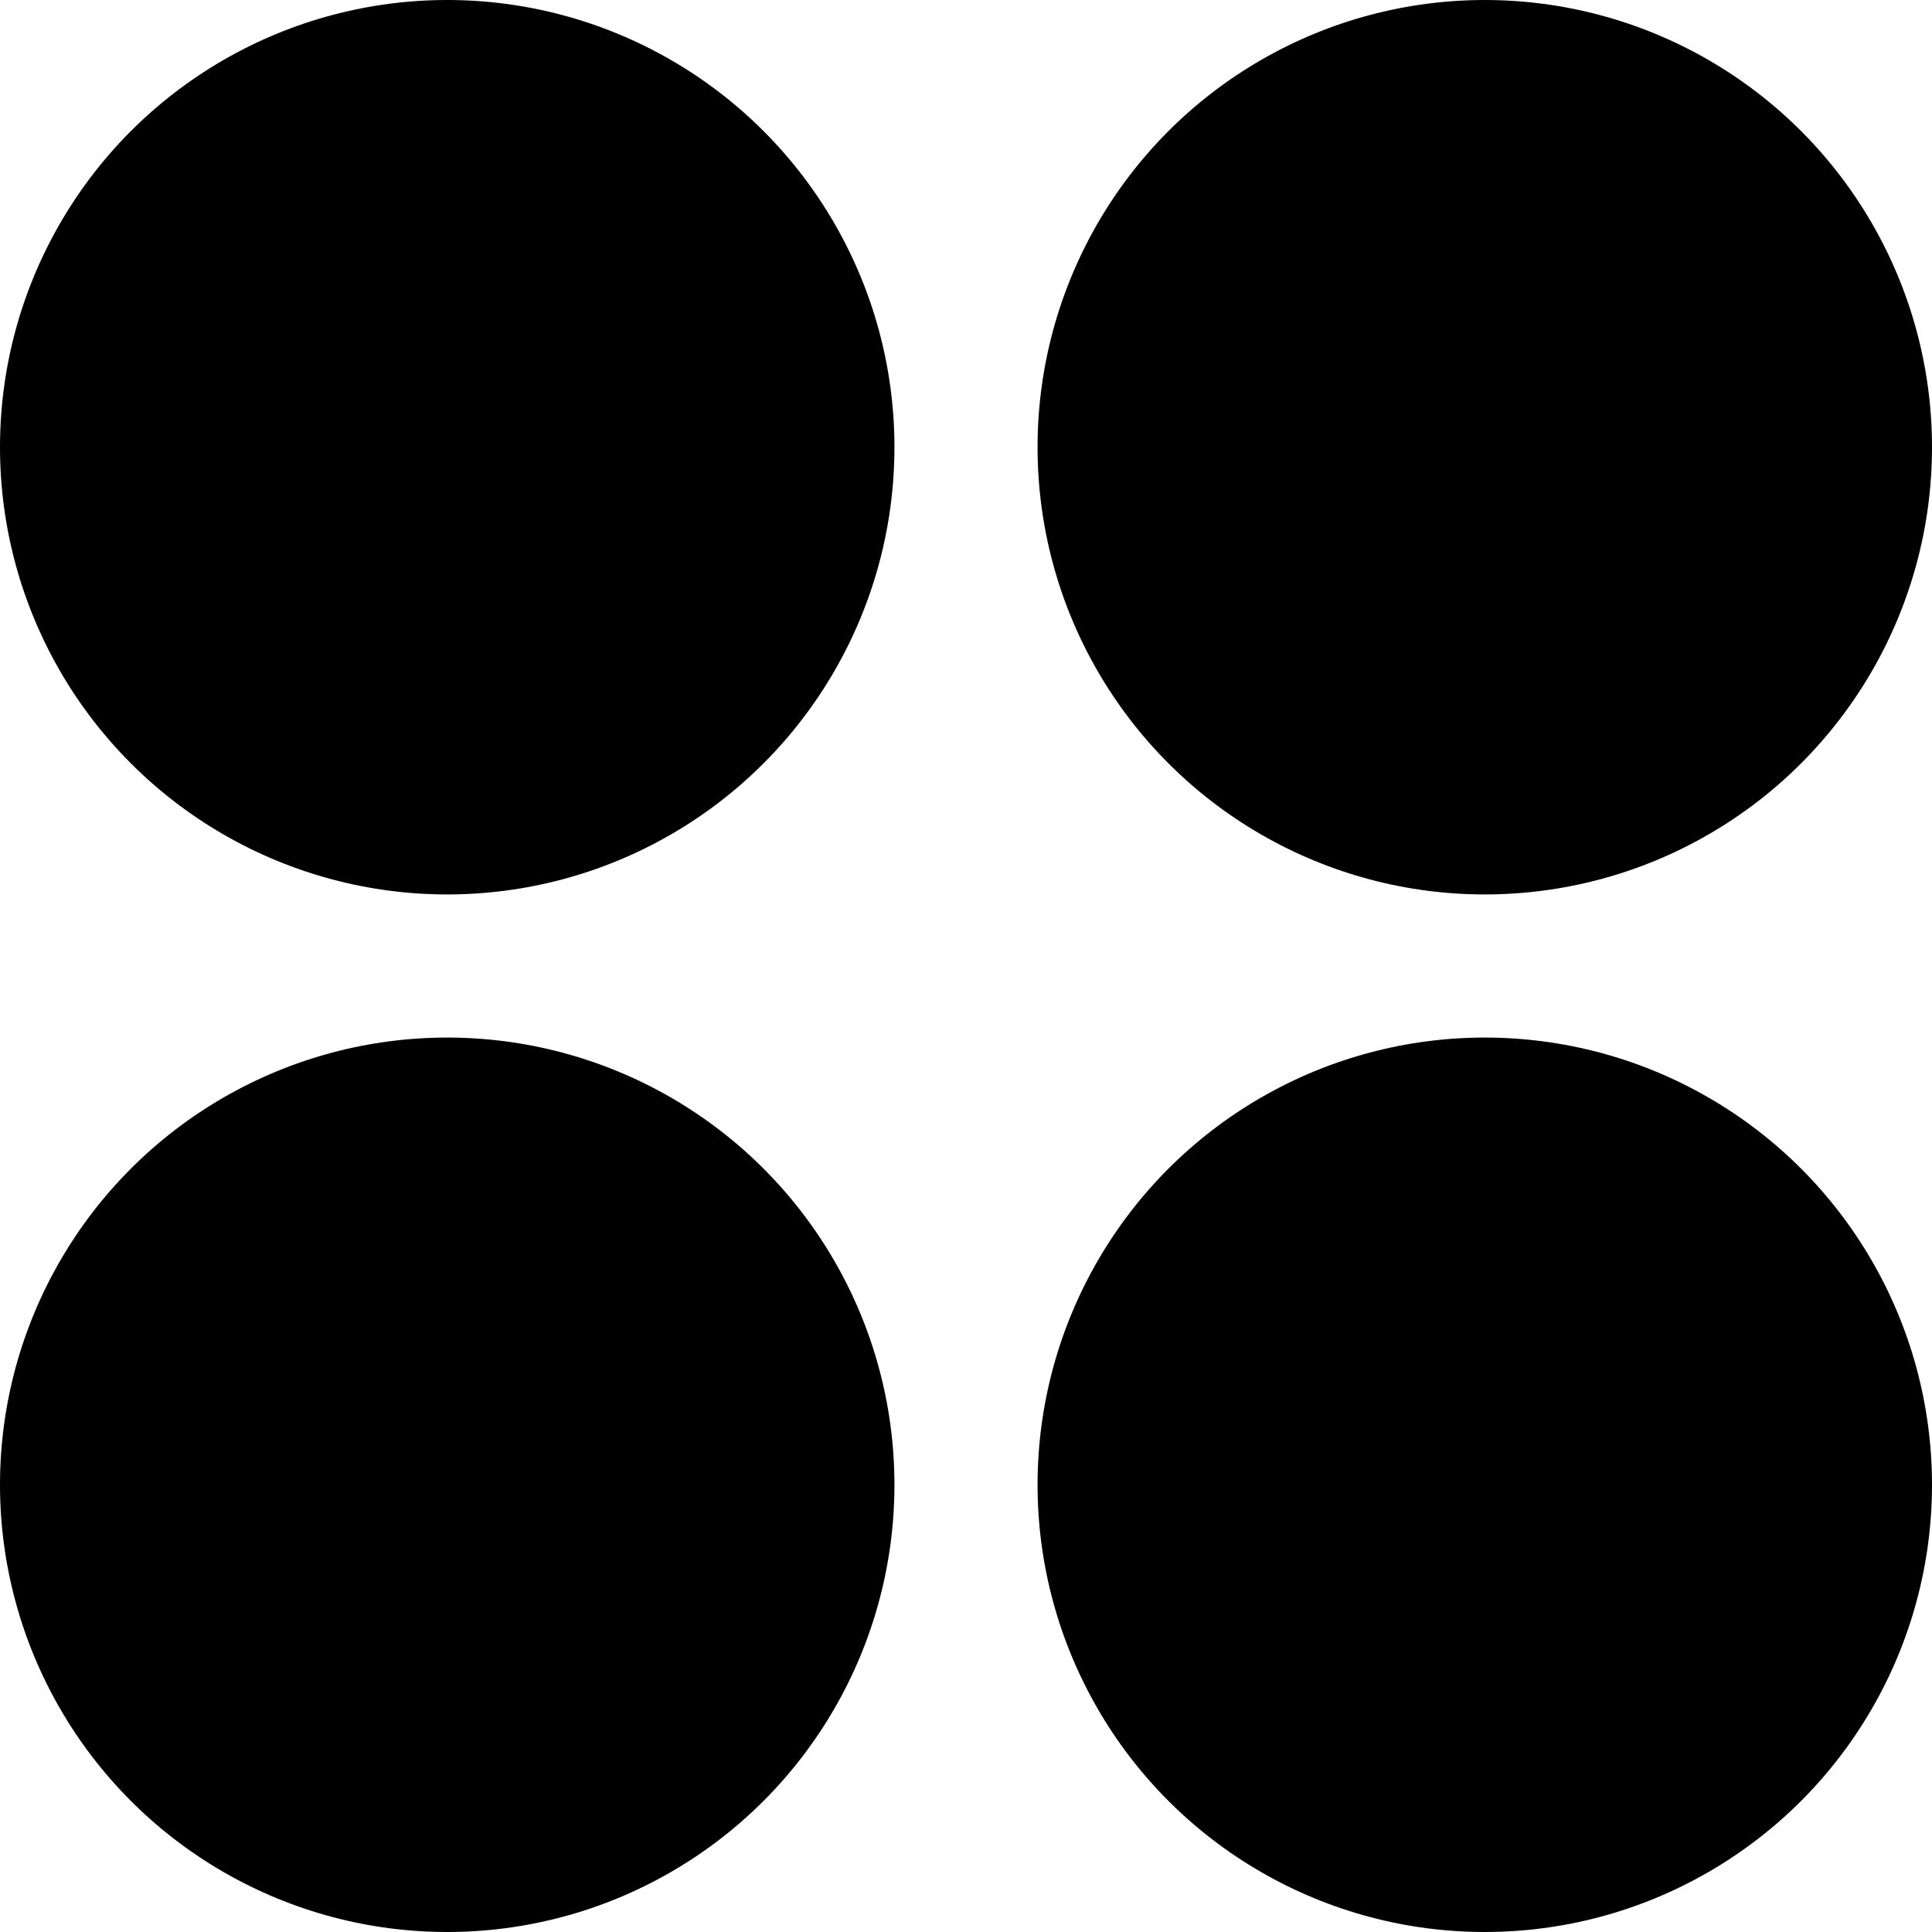
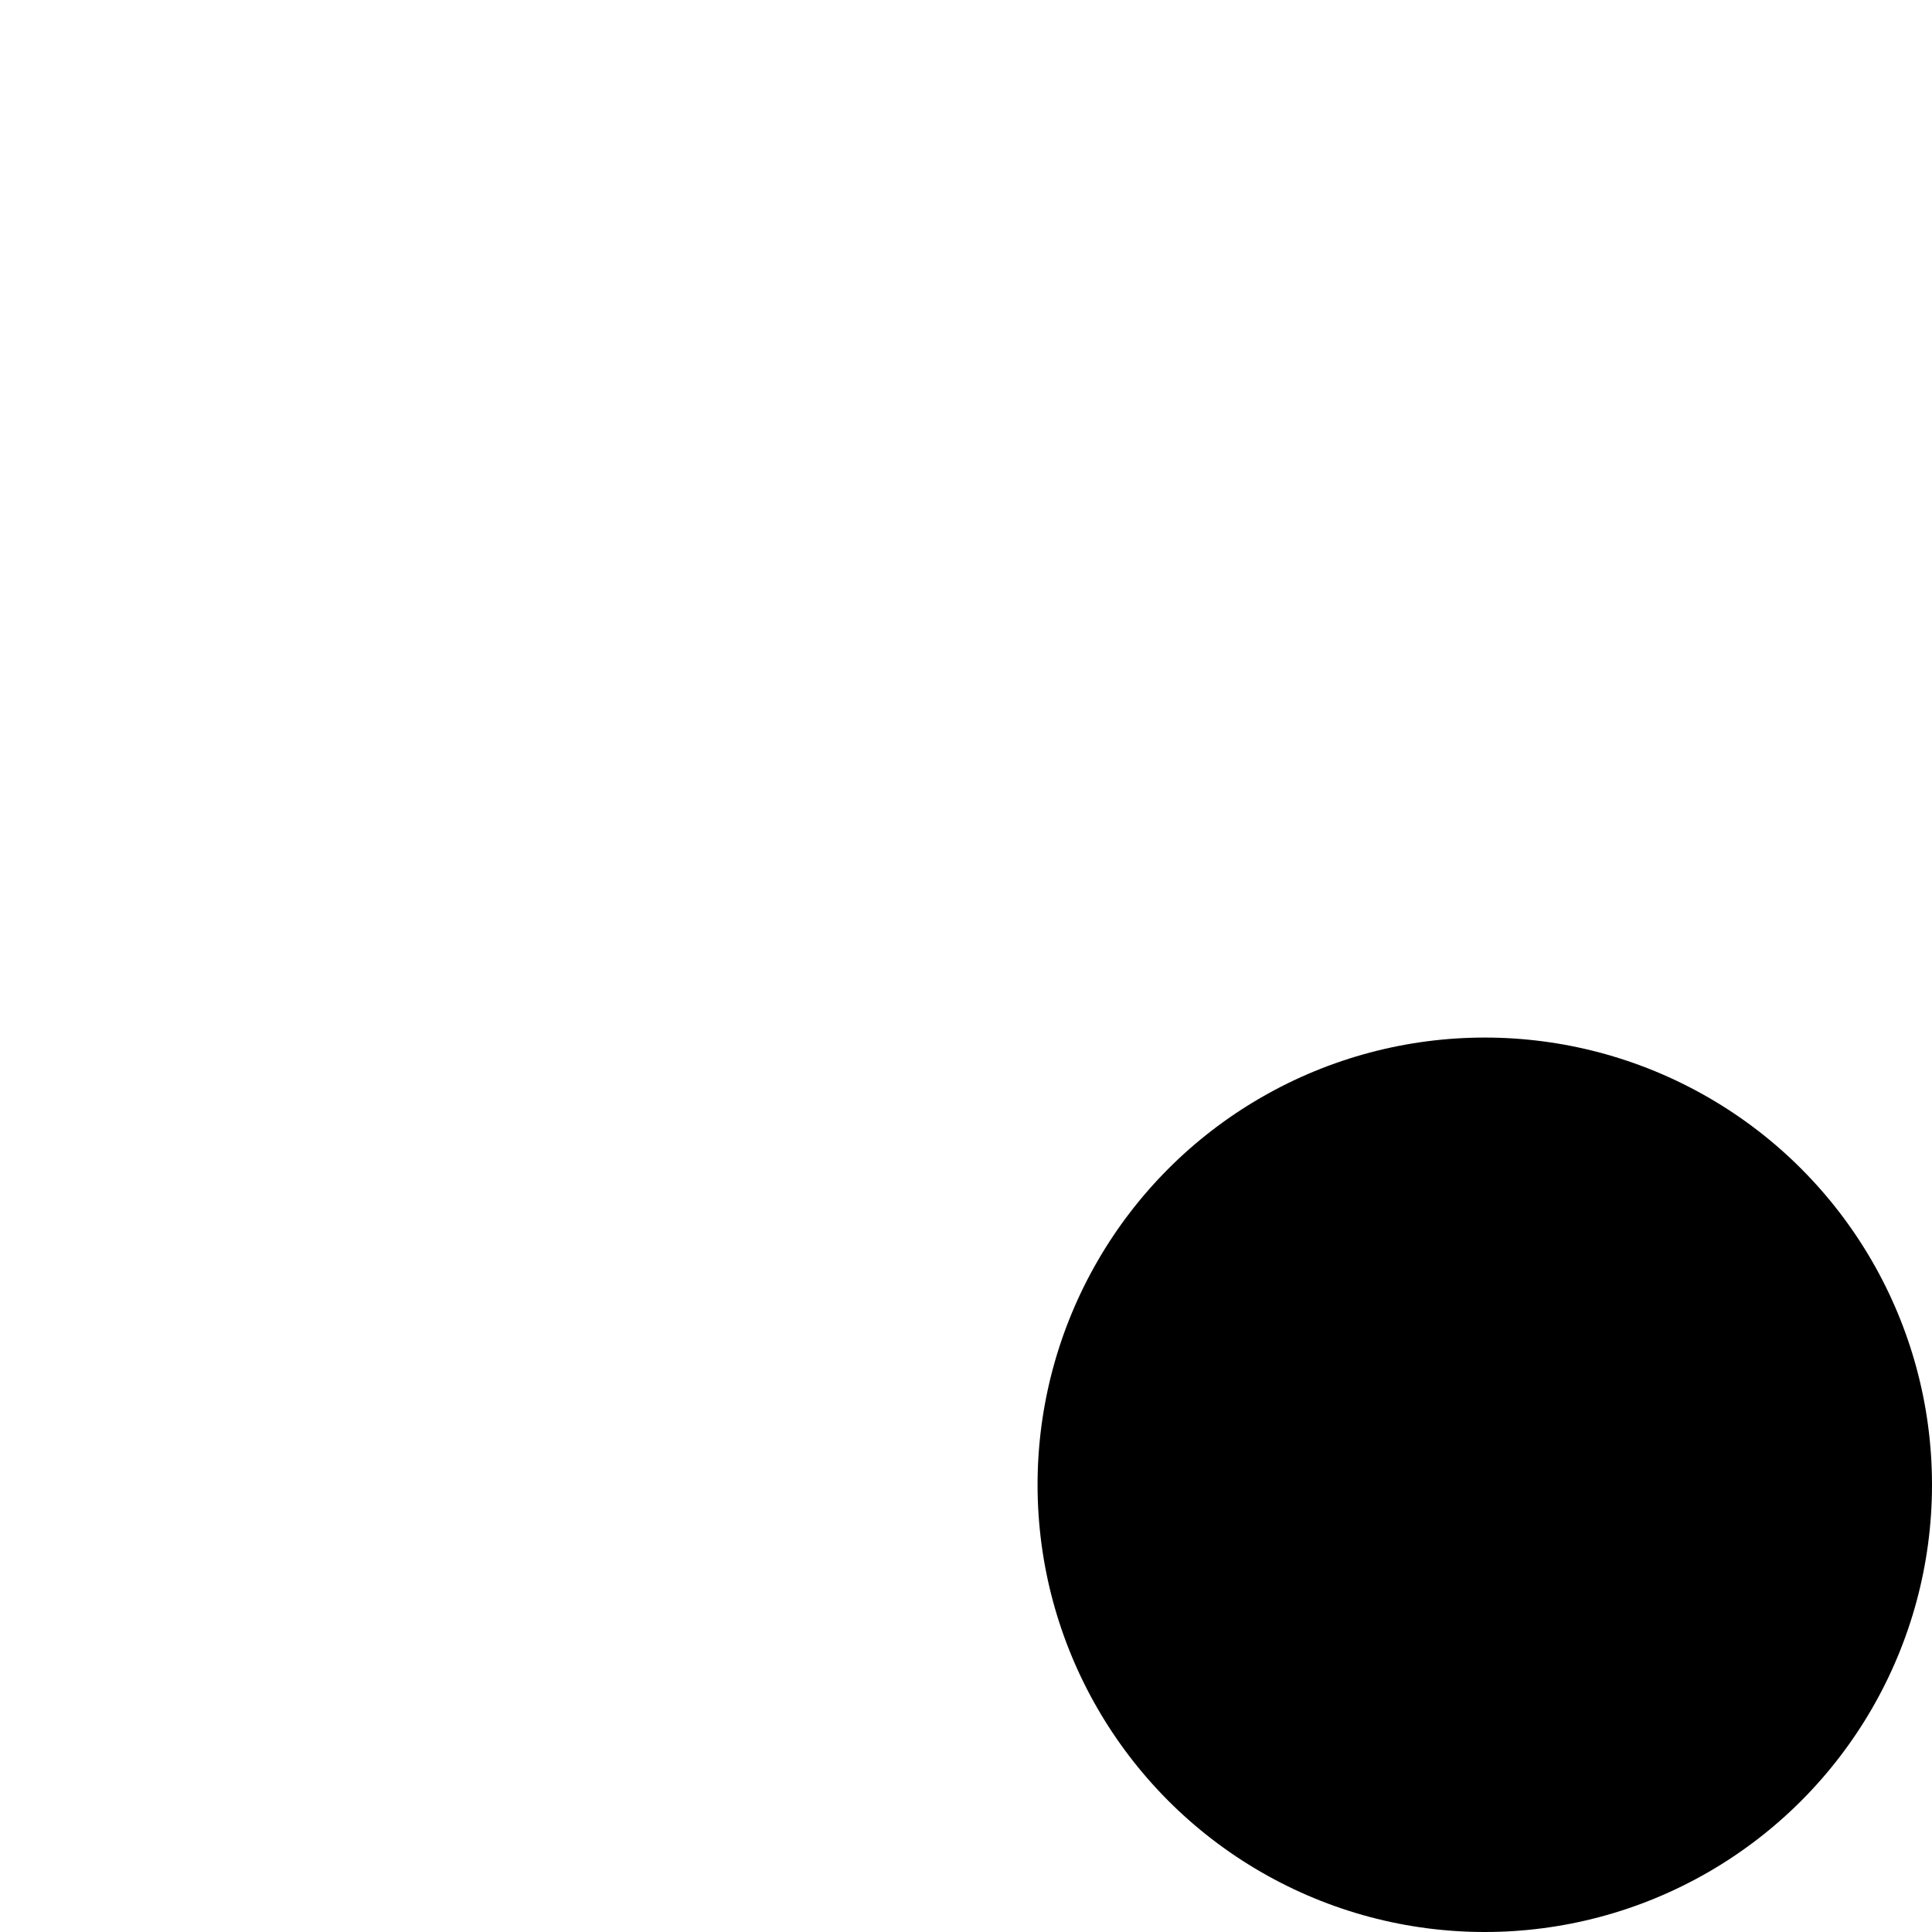
<svg xmlns="http://www.w3.org/2000/svg" width="50" height="50" viewBox="0 0 50 50" fill="none">
-   <circle cx="11.574" cy="11.574" r="11.574" fill="black" />
-   <circle cx="11.574" cy="38.426" r="11.574" fill="black" />
-   <circle cx="38.426" cy="11.574" r="11.574" fill="black" />
  <circle cx="38.426" cy="38.426" r="11.574" fill="black" />
</svg>